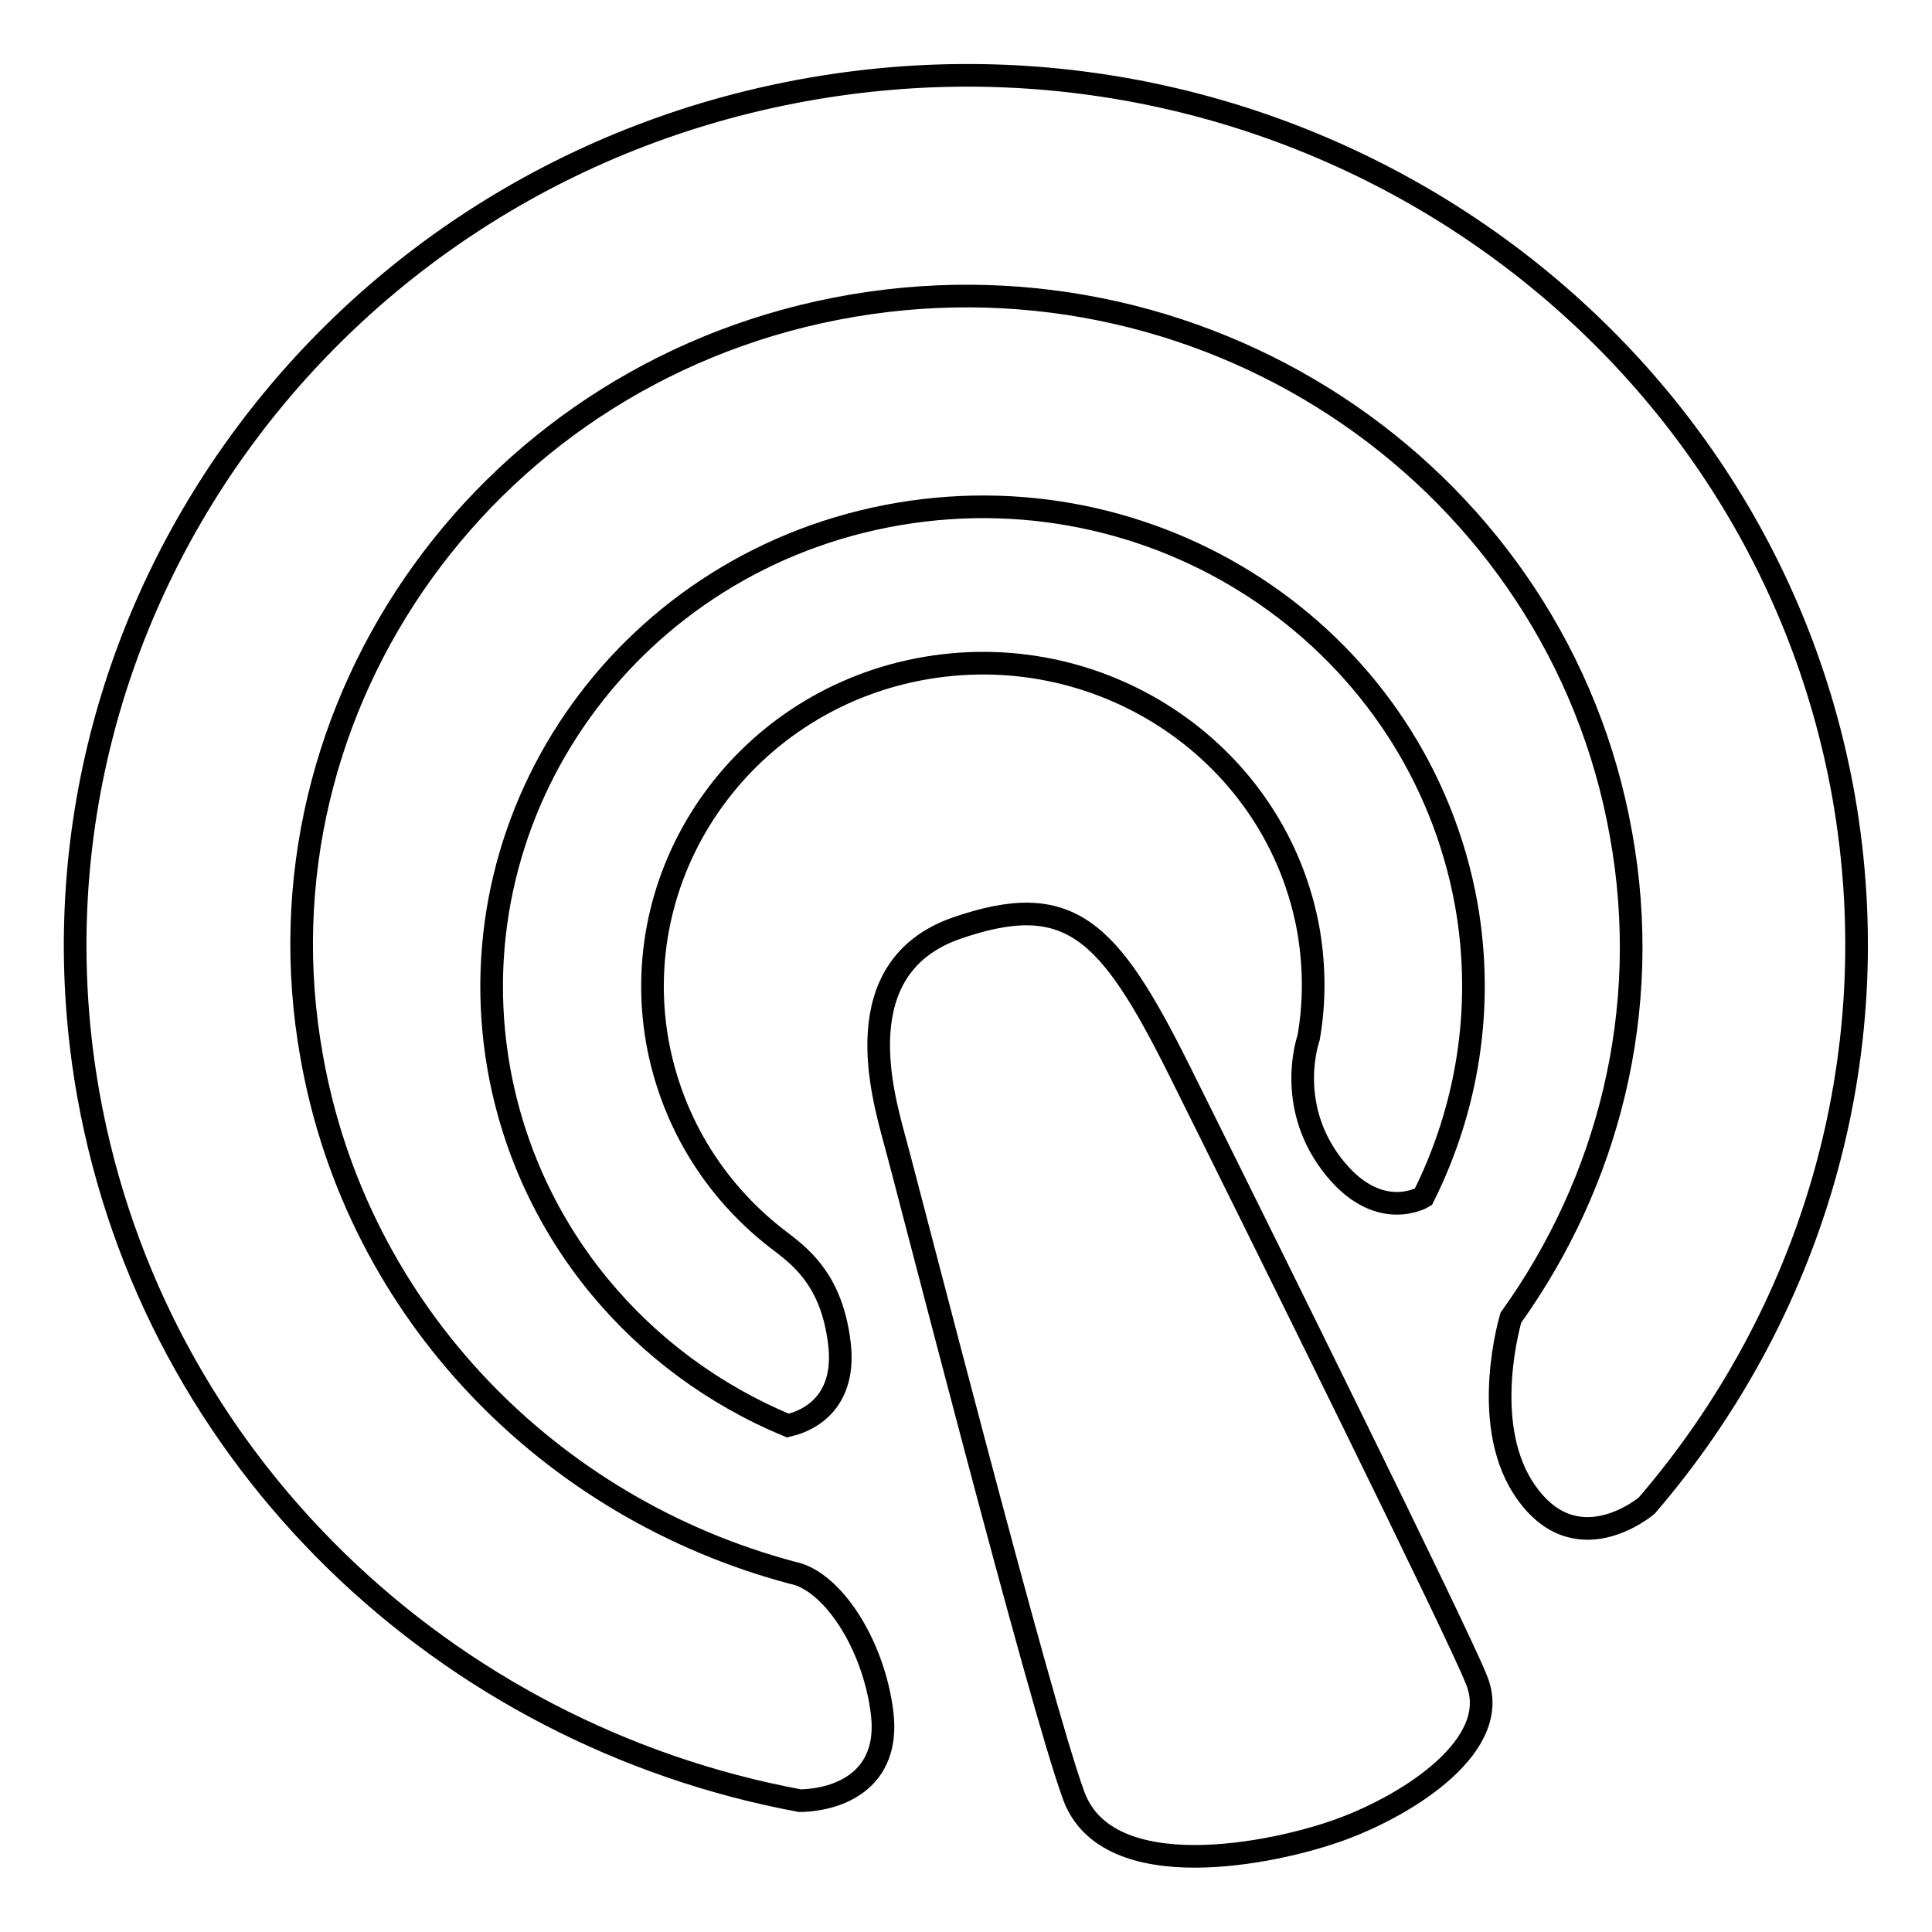
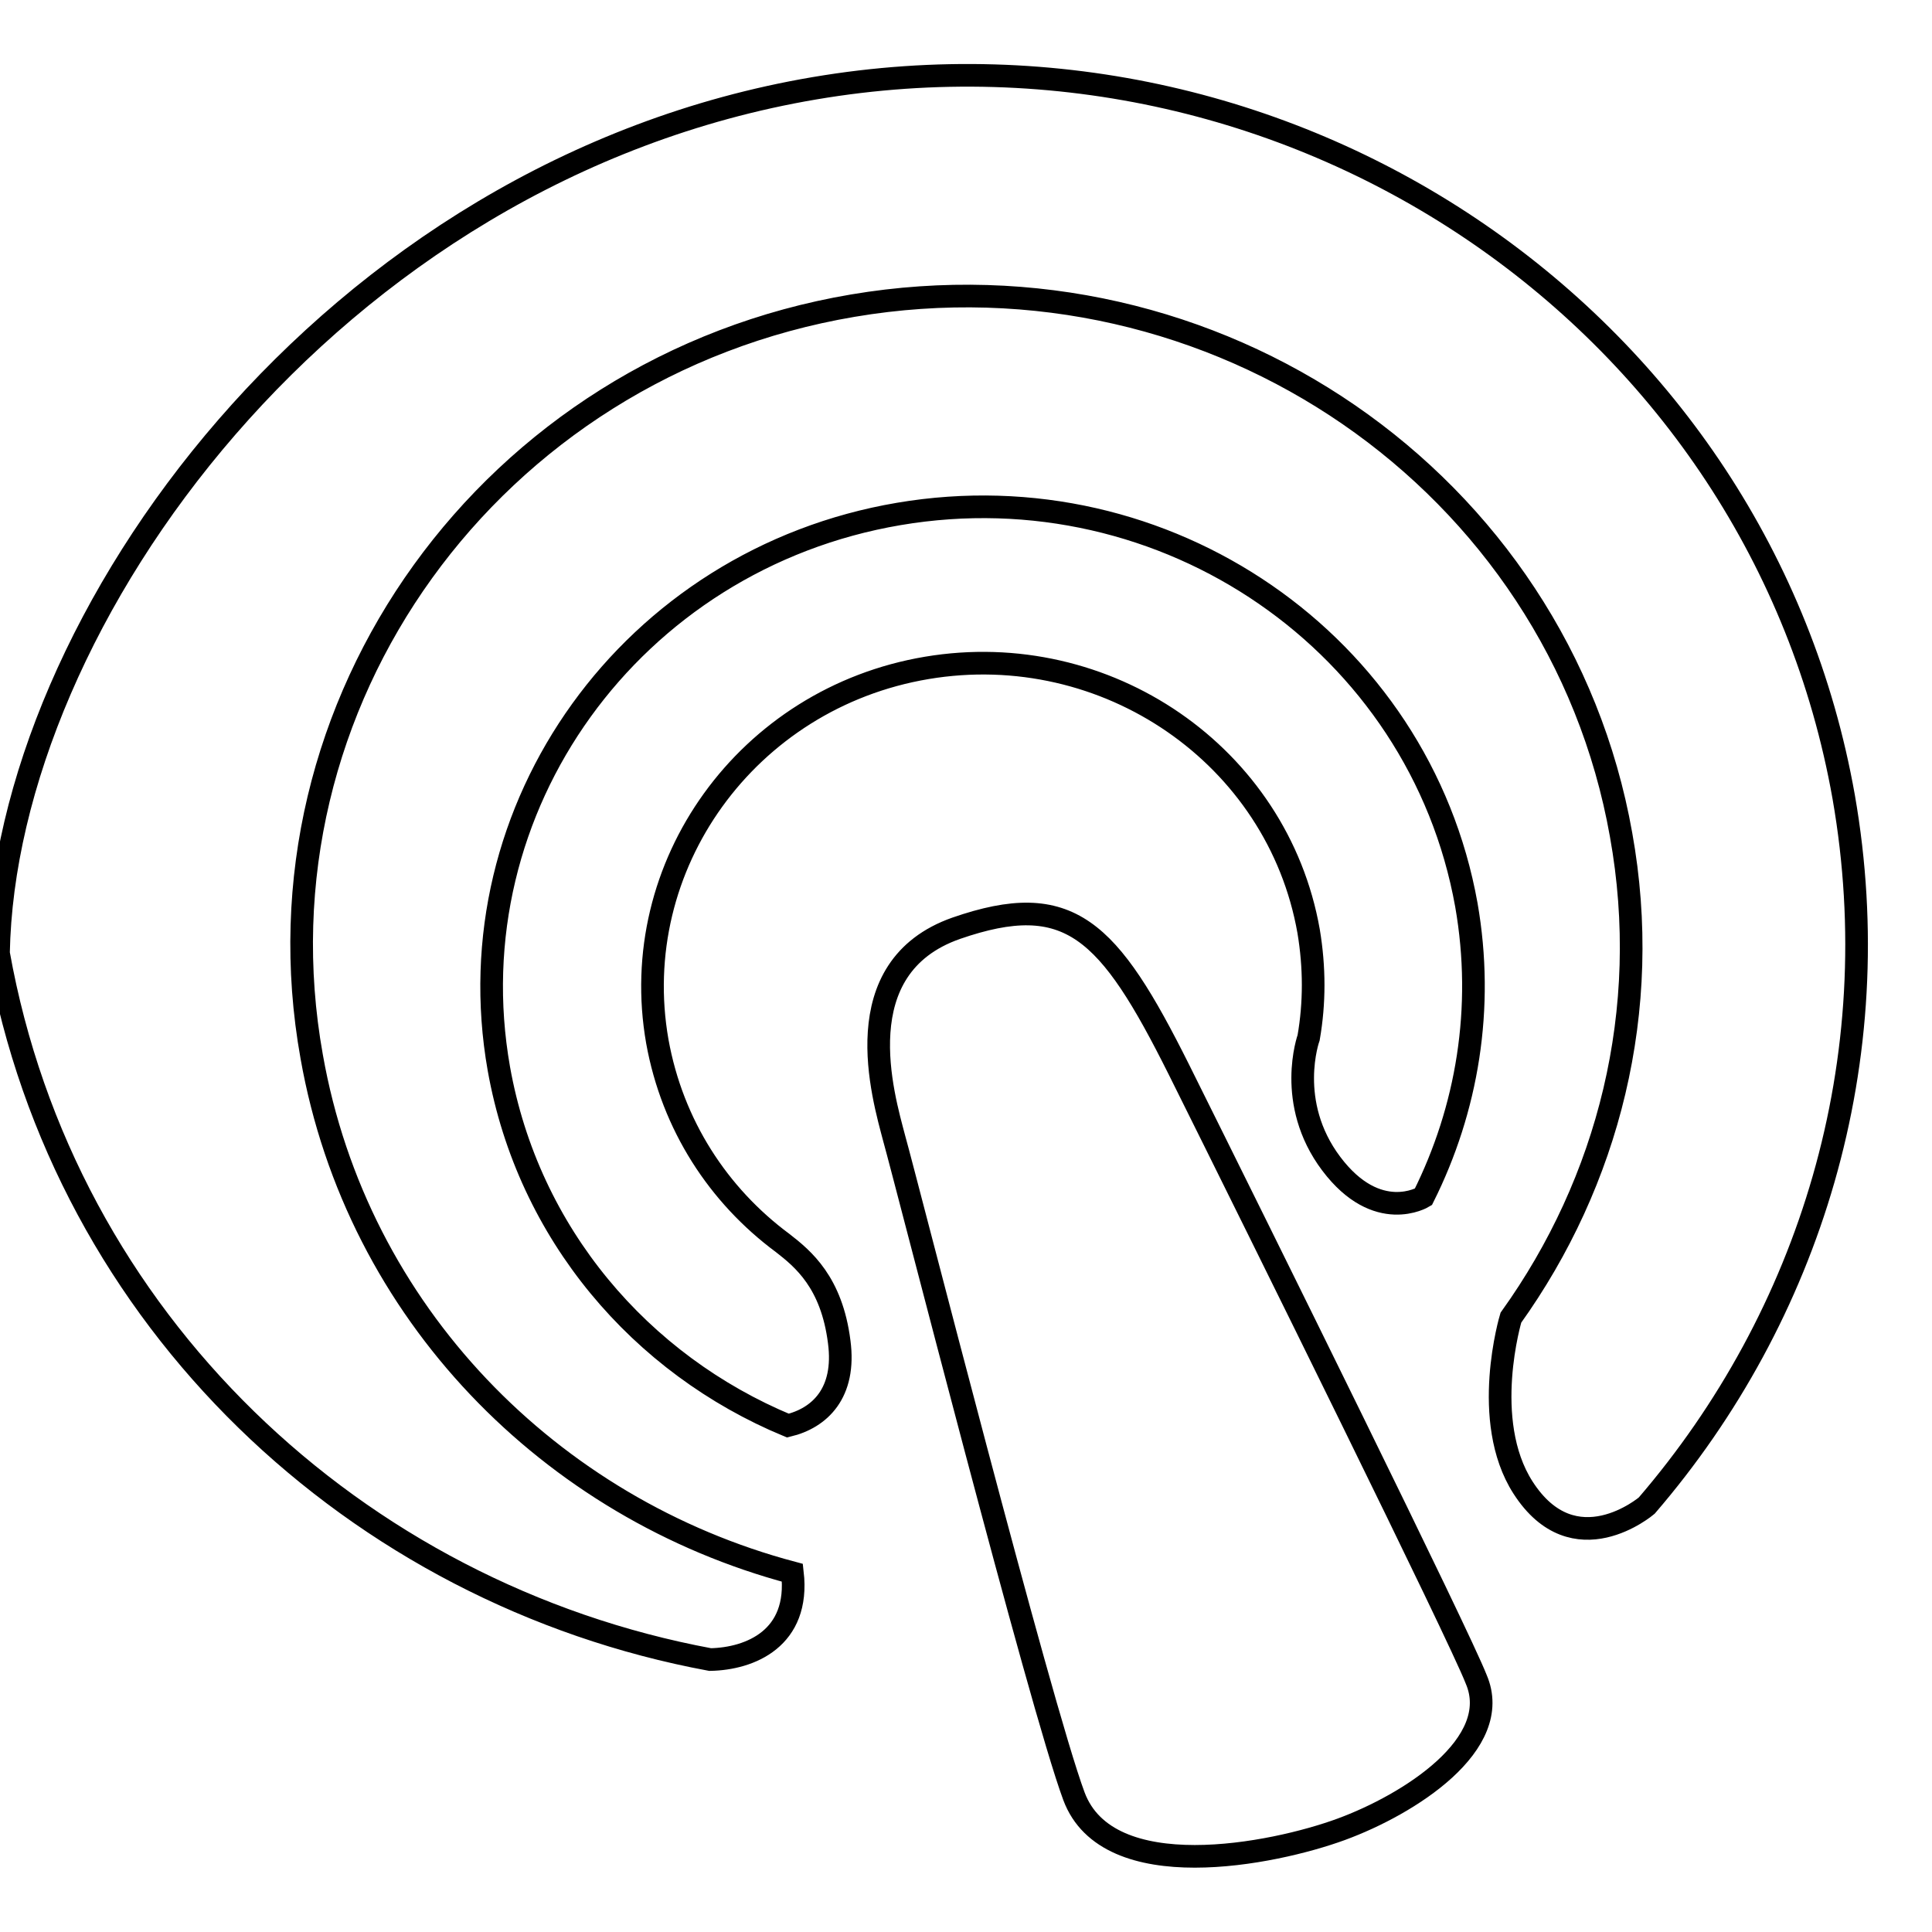
<svg xmlns="http://www.w3.org/2000/svg" version="1.1" x="0px" y="0px" viewBox="0 0 256 256" enable-background="new 0 0 256 256" xml:space="preserve">
  <g>
    <g>
-       <path stroke-width="3" fill-opacity="0" stroke="#000000" d="M218.2,199.5c0,0-9.6,8.2-16.4-2.4c-5.7-8.9-1.6-22.5-1.6-22.5c12.9-18,18.8-40.7,14.6-64c-8.3-46.8-53.9-78.2-101.8-70.1S32.9,93.2,41.3,140c6,34,31.7,59.9,63.7,68.4c5.2,1,10.8,9.4,11.9,18.7c1,8.7-5.6,11.4-10.9,11.5c-46.9-8.7-85.6-44.9-94.3-93.6C0.6,82.3,43.7,22.6,107.9,11.7c64.2-10.9,125.3,31.2,136.4,93.9C250.4,140.5,239.8,174.4,218.2,199.5z M66.1,141.6c-6.1-34.6,17.6-67.5,53-73.5c35.4-6,69,17.2,75.2,51.8c2.4,13.7,0.1,27.1-5.7,38.7c0,0-6.1,3.7-12.2-4.4c-6.1-8.1-3-16.7-3-16.7c0.8-4.6,0.8-9.3,0-14.1c-4.1-23.3-26.8-38.9-50.6-34.9c-23.8,4-39.8,26.2-35.7,49.5c2,11.1,8.1,20.4,16.6,26.7c2.7,2.1,6.5,5.2,7.5,13.1c0.9,6.8-2.6,10.1-6.8,11.1C84.9,180.8,70,163.5,66.1,141.6z M126.7,123c15-5.2,20.2,0.1,29.5,18.7c11.2,22.5,37.1,74.9,39.4,80.8c3.7,8.6-8.9,16.6-17.9,19.9c-9,3.3-30.9,7.7-35.4-4.4s-22.2-81.4-23.8-87.1C117,145.2,111.9,128.2,126.7,123z" />
+       <path stroke-width="3" fill-opacity="0" stroke="#000000" d="M218.2,199.5c0,0-9.6,8.2-16.4-2.4c-5.7-8.9-1.6-22.5-1.6-22.5c12.9-18,18.8-40.7,14.6-64c-8.3-46.8-53.9-78.2-101.8-70.1S32.9,93.2,41.3,140c6,34,31.7,59.9,63.7,68.4c1,8.7-5.6,11.4-10.9,11.5c-46.9-8.7-85.6-44.9-94.3-93.6C0.6,82.3,43.7,22.6,107.9,11.7c64.2-10.9,125.3,31.2,136.4,93.9C250.4,140.5,239.8,174.4,218.2,199.5z M66.1,141.6c-6.1-34.6,17.6-67.5,53-73.5c35.4-6,69,17.2,75.2,51.8c2.4,13.7,0.1,27.1-5.7,38.7c0,0-6.1,3.7-12.2-4.4c-6.1-8.1-3-16.7-3-16.7c0.8-4.6,0.8-9.3,0-14.1c-4.1-23.3-26.8-38.9-50.6-34.9c-23.8,4-39.8,26.2-35.7,49.5c2,11.1,8.1,20.4,16.6,26.7c2.7,2.1,6.5,5.2,7.5,13.1c0.9,6.8-2.6,10.1-6.8,11.1C84.9,180.8,70,163.5,66.1,141.6z M126.7,123c15-5.2,20.2,0.1,29.5,18.7c11.2,22.5,37.1,74.9,39.4,80.8c3.7,8.6-8.9,16.6-17.9,19.9c-9,3.3-30.9,7.7-35.4-4.4s-22.2-81.4-23.8-87.1C117,145.2,111.9,128.2,126.7,123z" />
    </g>
  </g>
</svg>